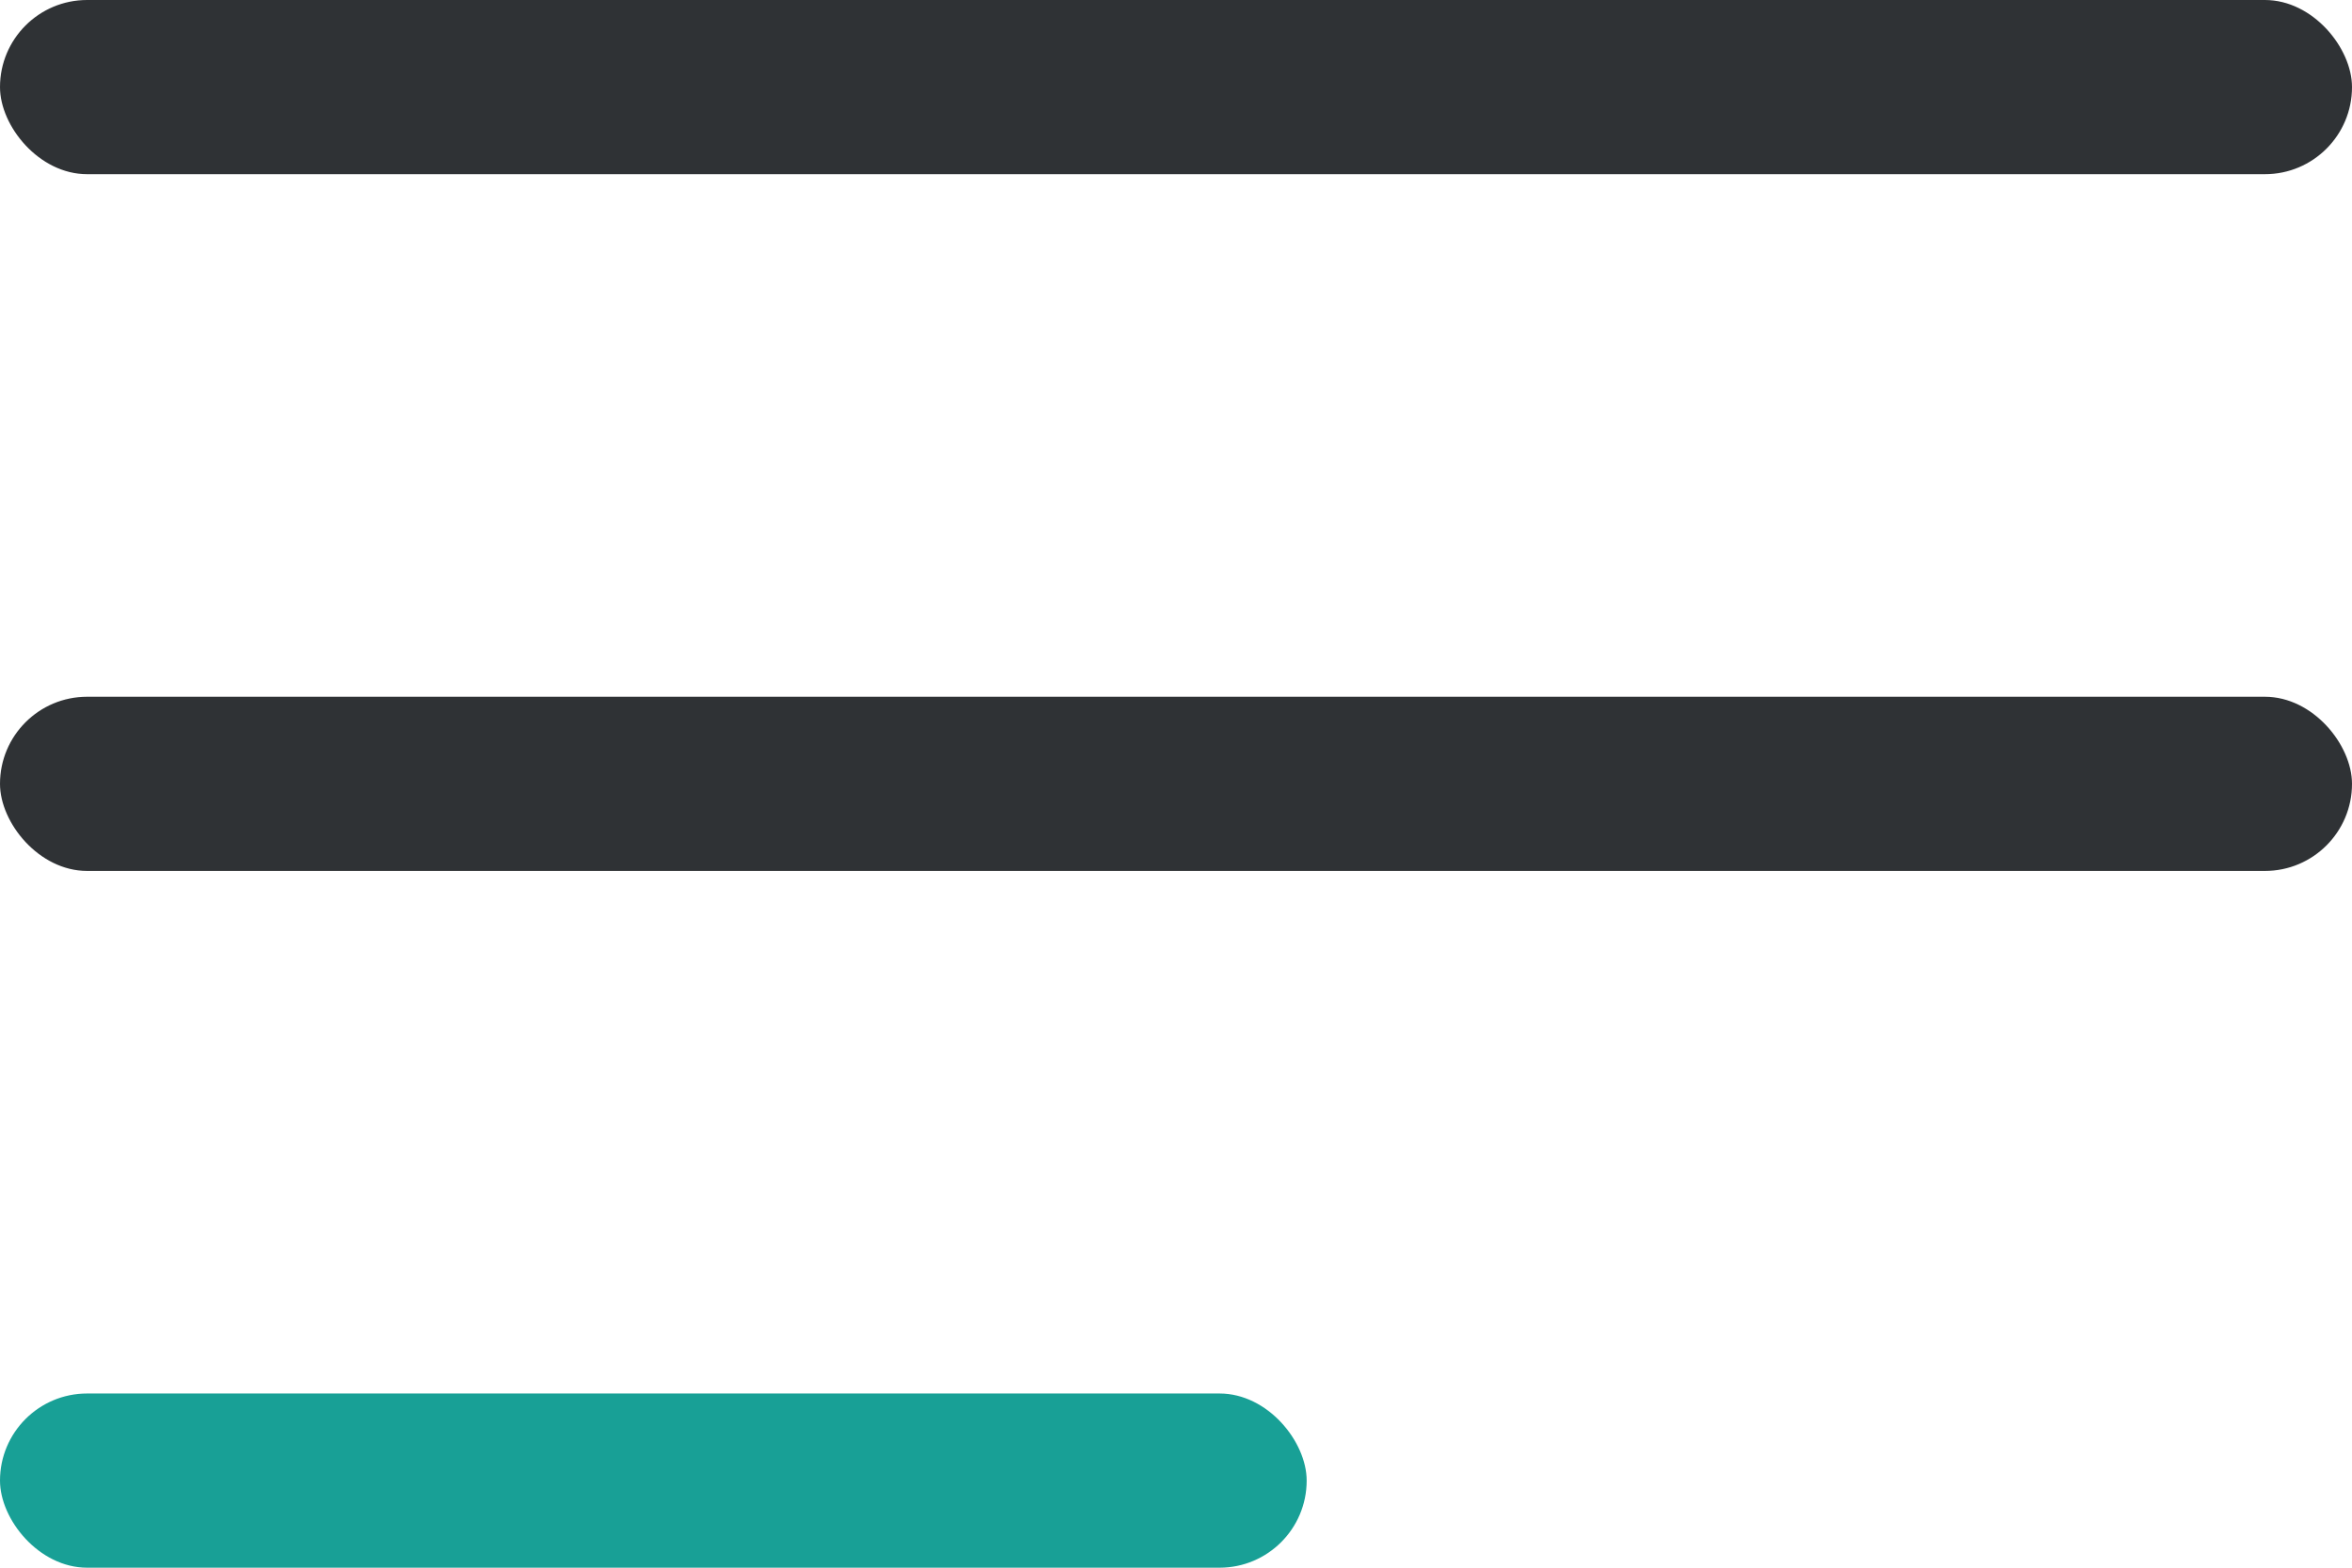
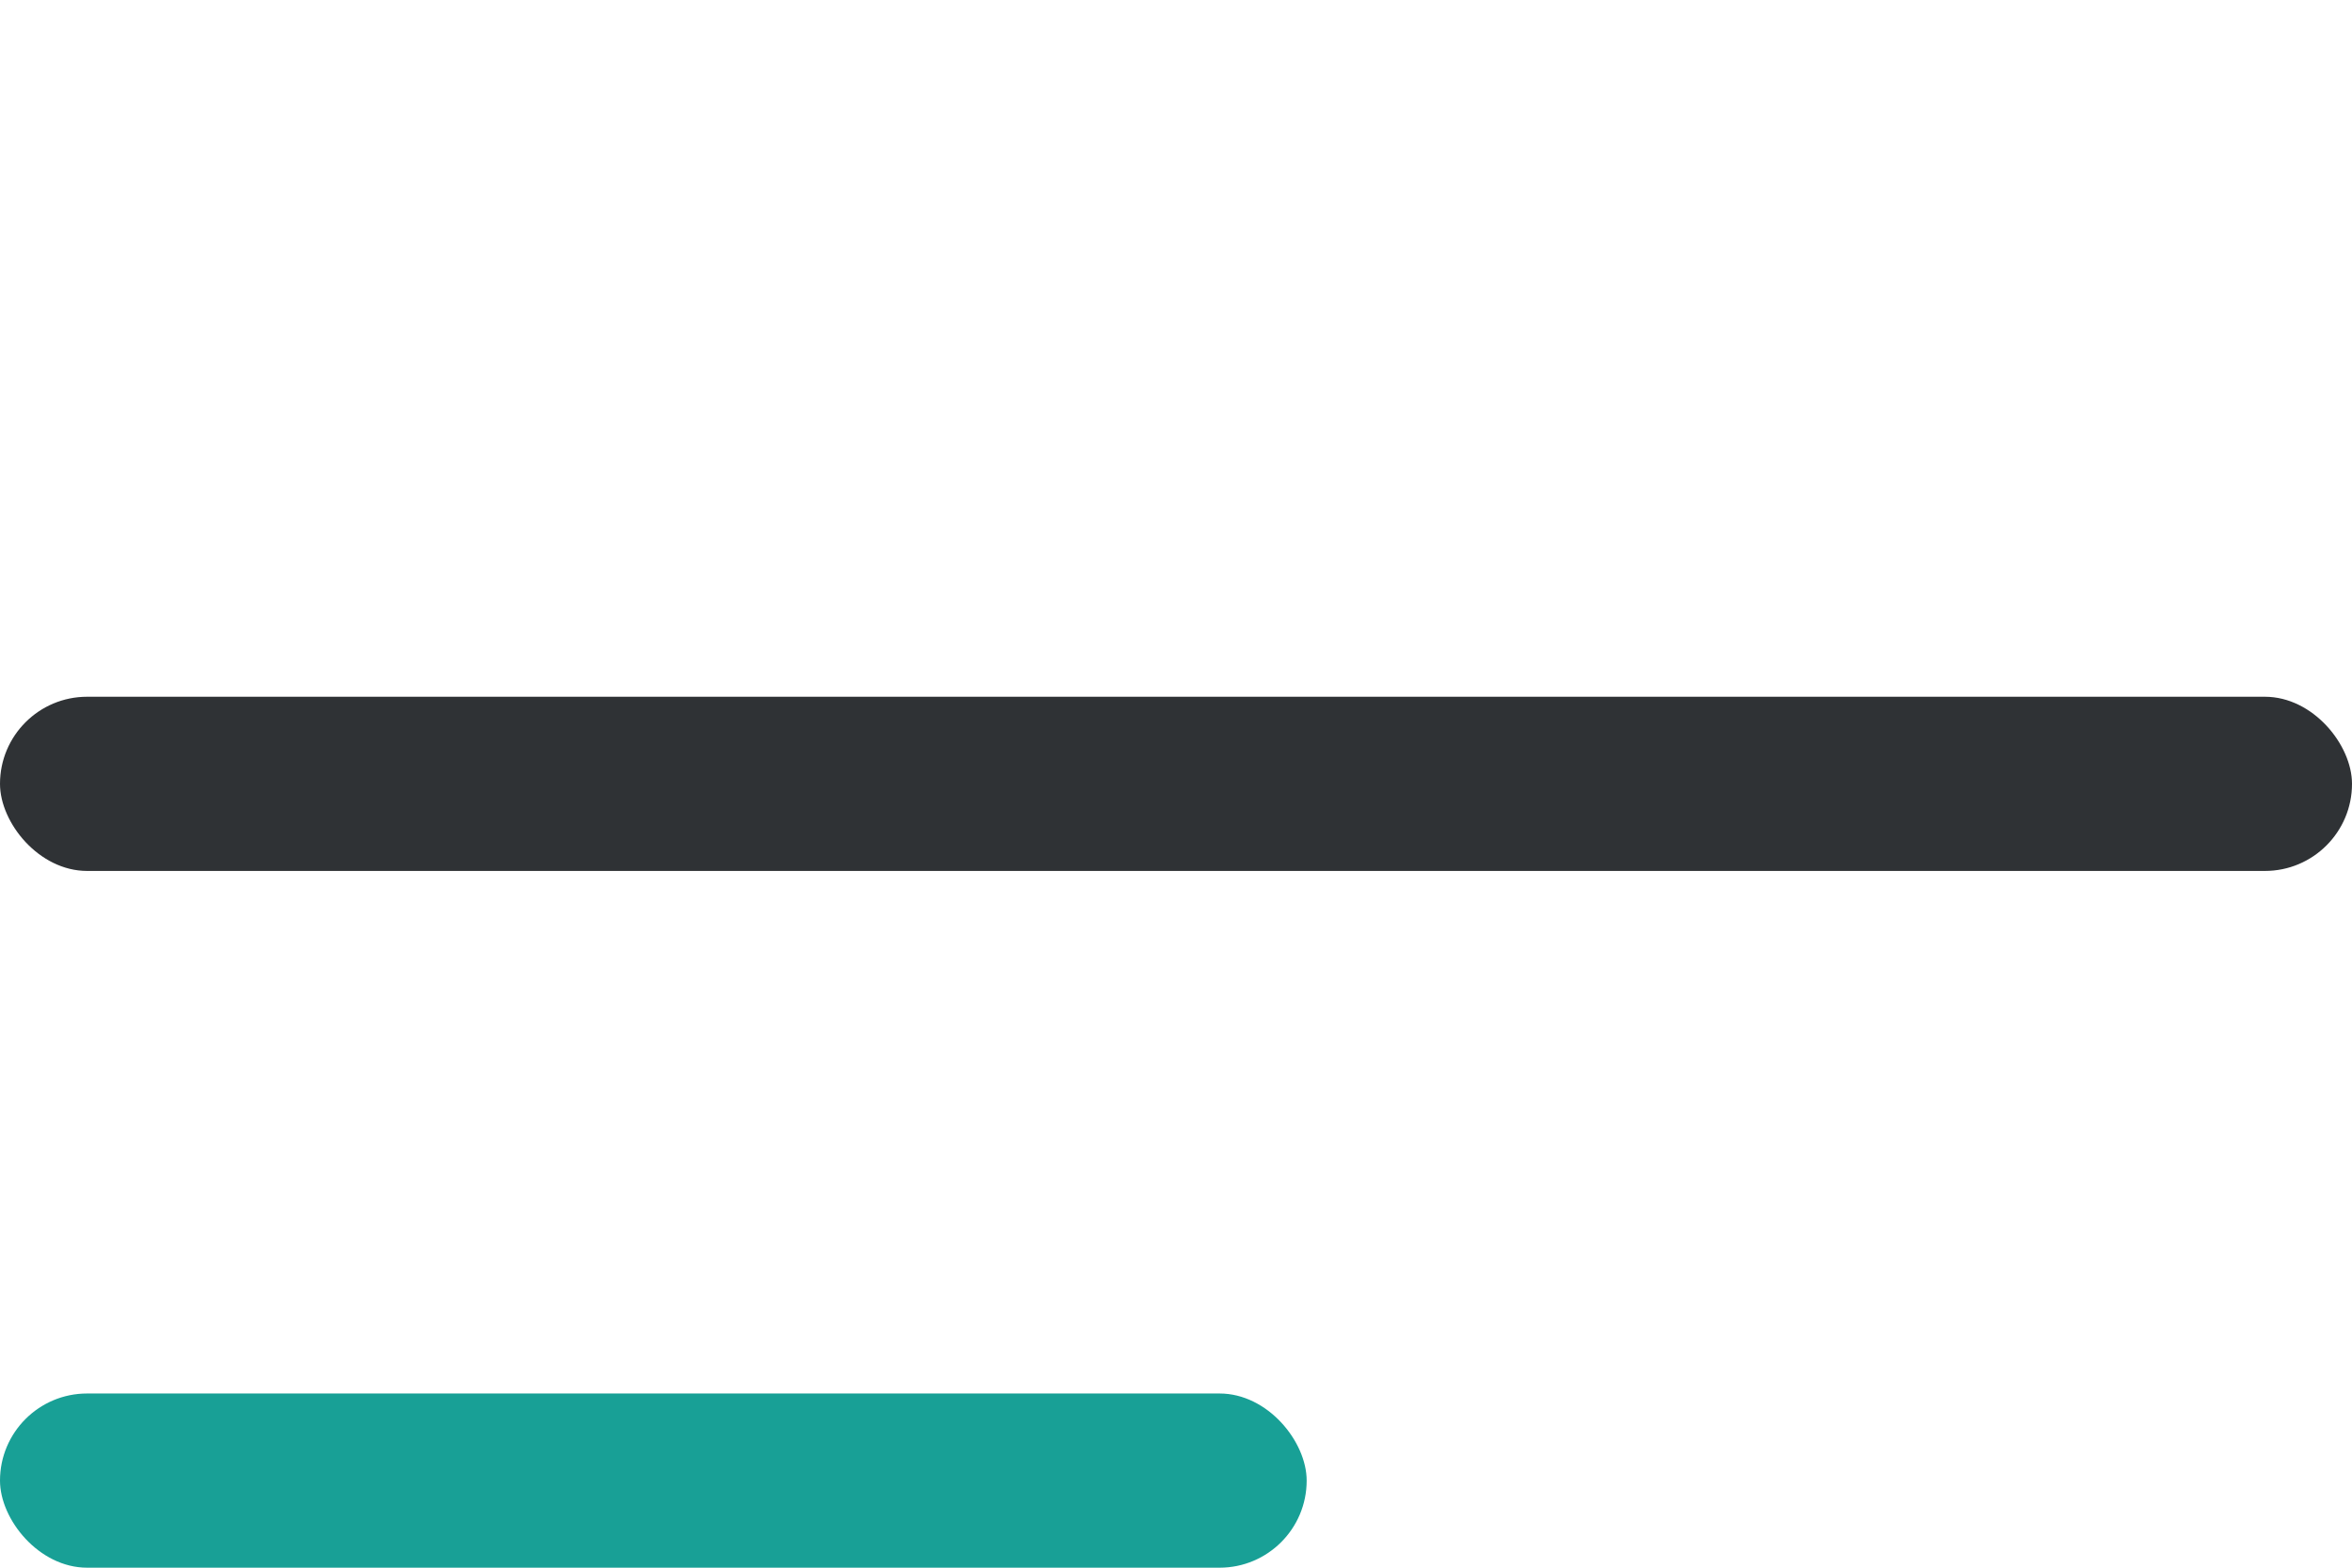
<svg xmlns="http://www.w3.org/2000/svg" width="27" height="18" viewBox="0 0 27 18">
  <g id="Groupe_445" data-name="Groupe 445" transform="translate(0.291 0.298)">
-     <rect id="Rectangle_276" data-name="Rectangle 276" width="27" height="2" rx="1" transform="translate(-0.291 -0.298)" fill="#2f3235" />
    <rect id="Rectangle_277" data-name="Rectangle 277" width="27" height="2" rx="1" transform="translate(-0.291 7.702)" fill="#2f3235" />
    <rect id="Rectangle_278" data-name="Rectangle 278" width="15" height="2" rx="1" transform="translate(-0.291 15.702)" fill="#18a096" />
  </g>
</svg>